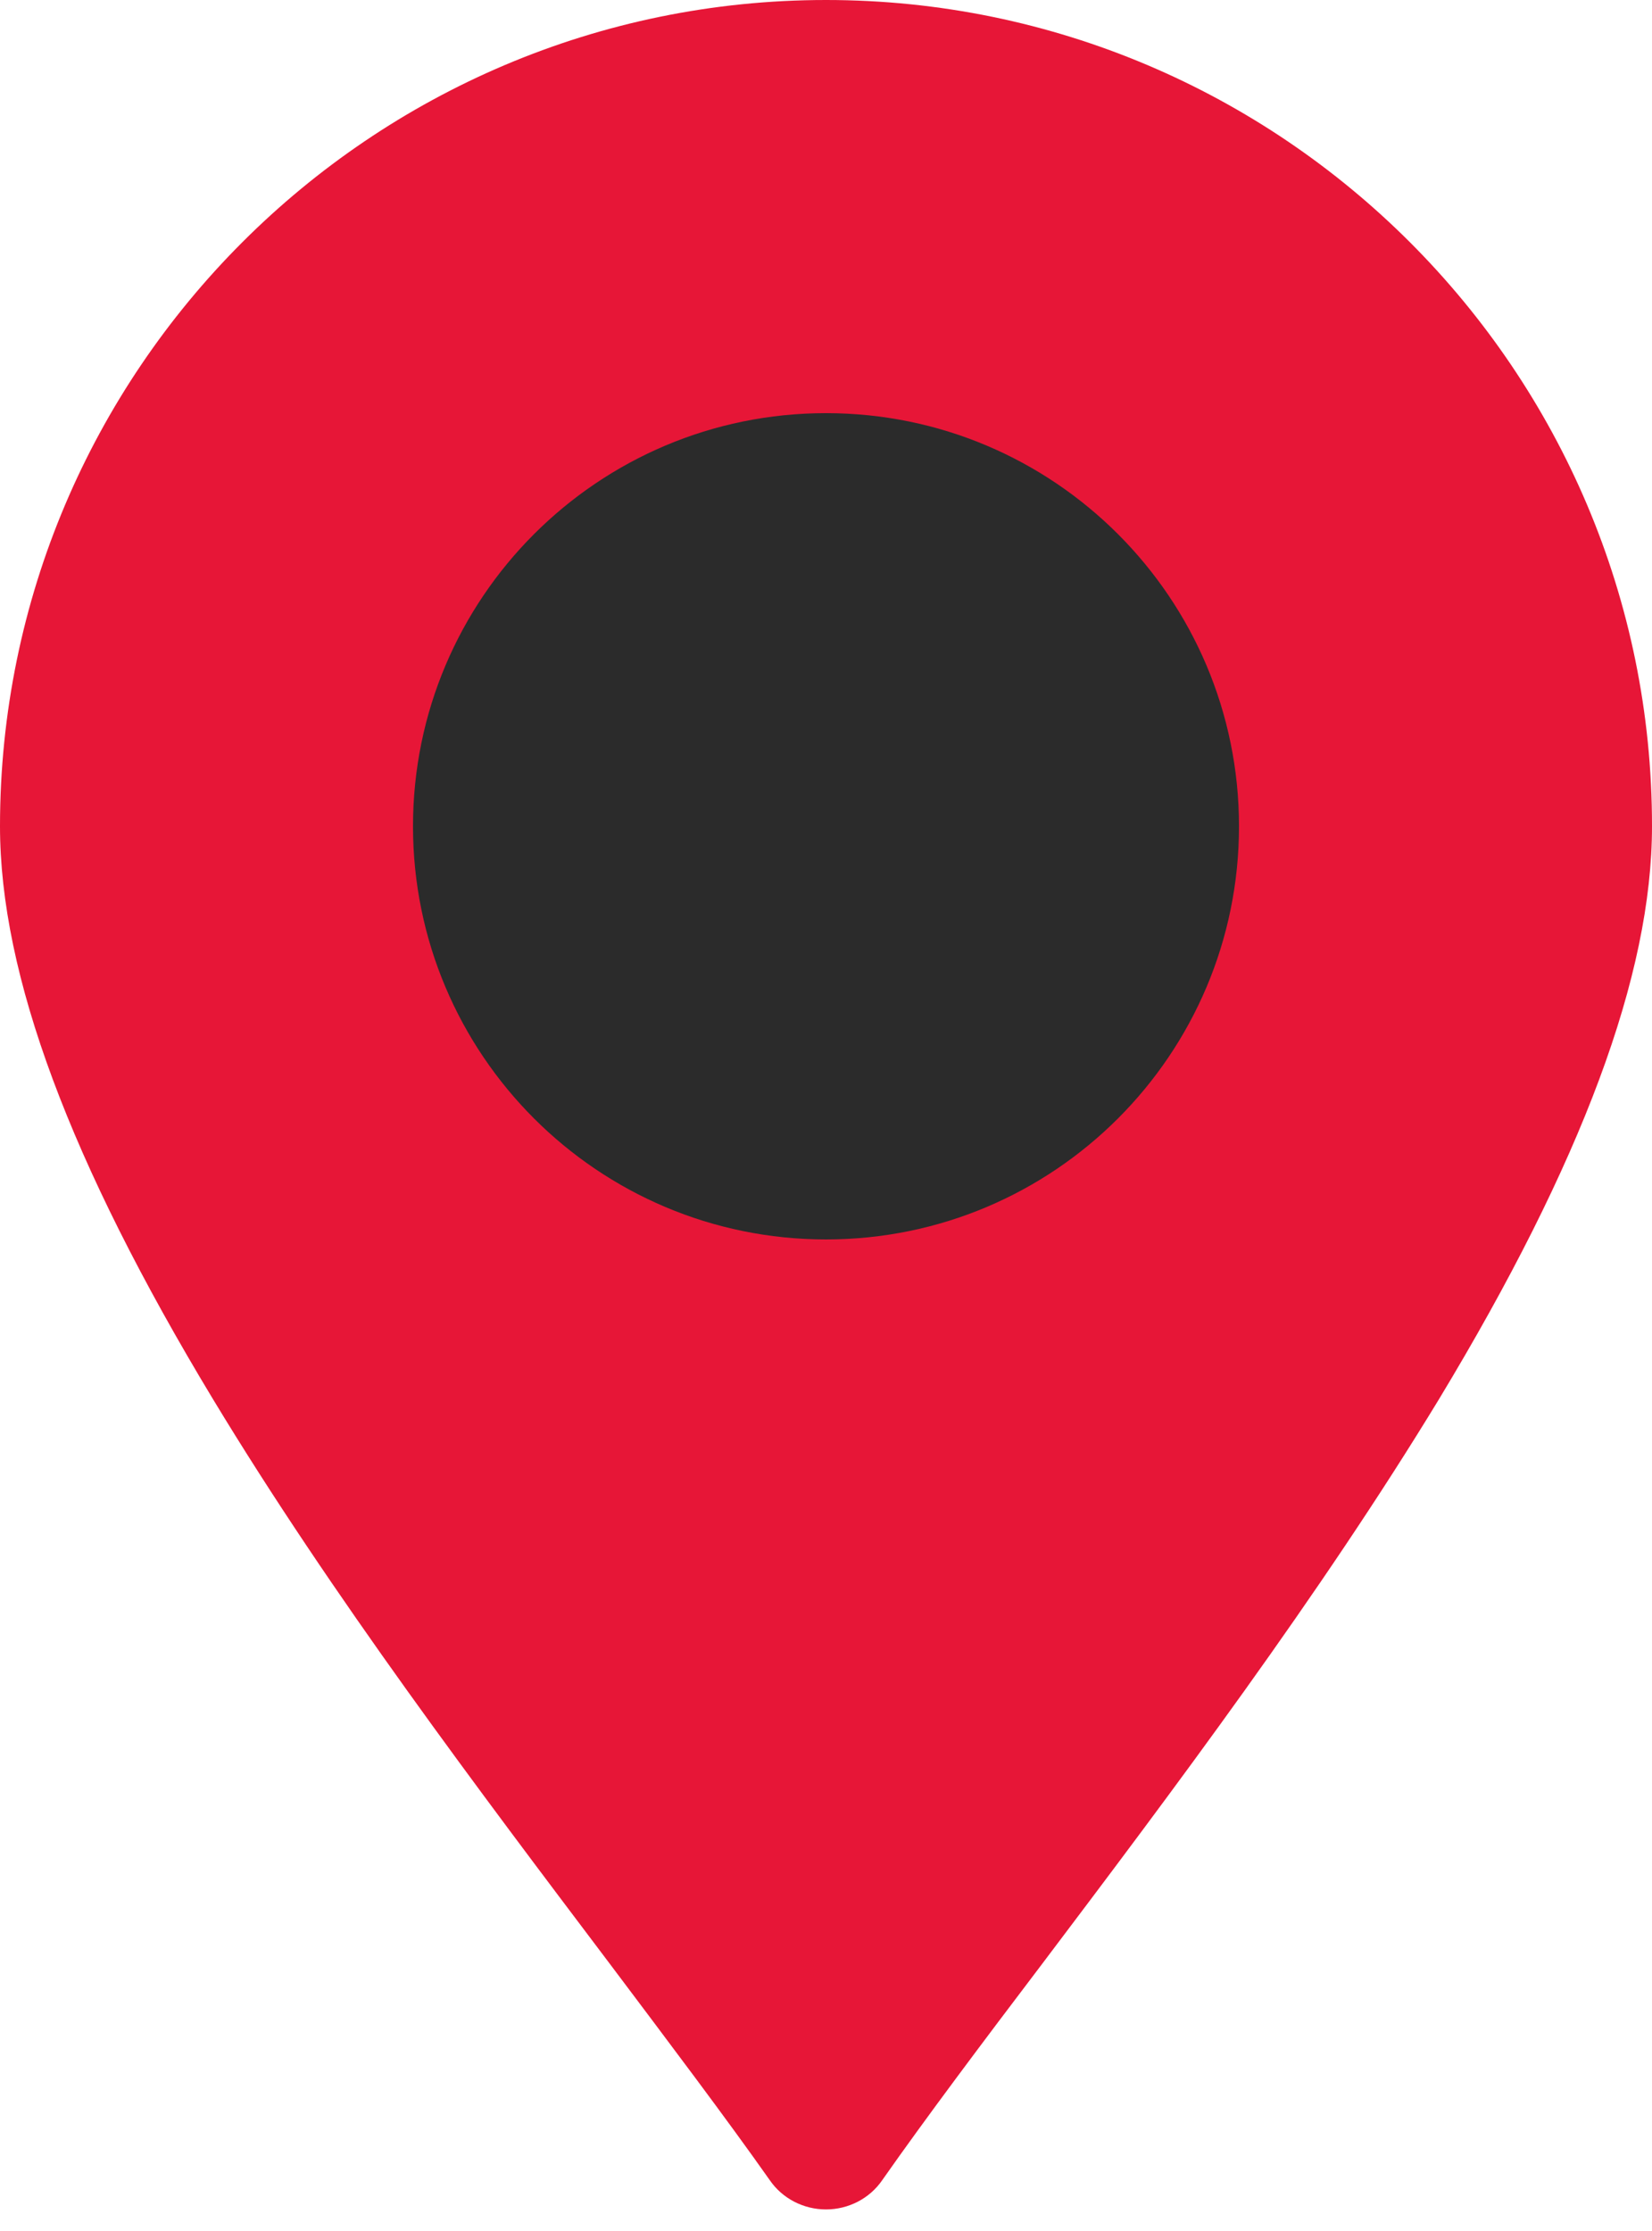
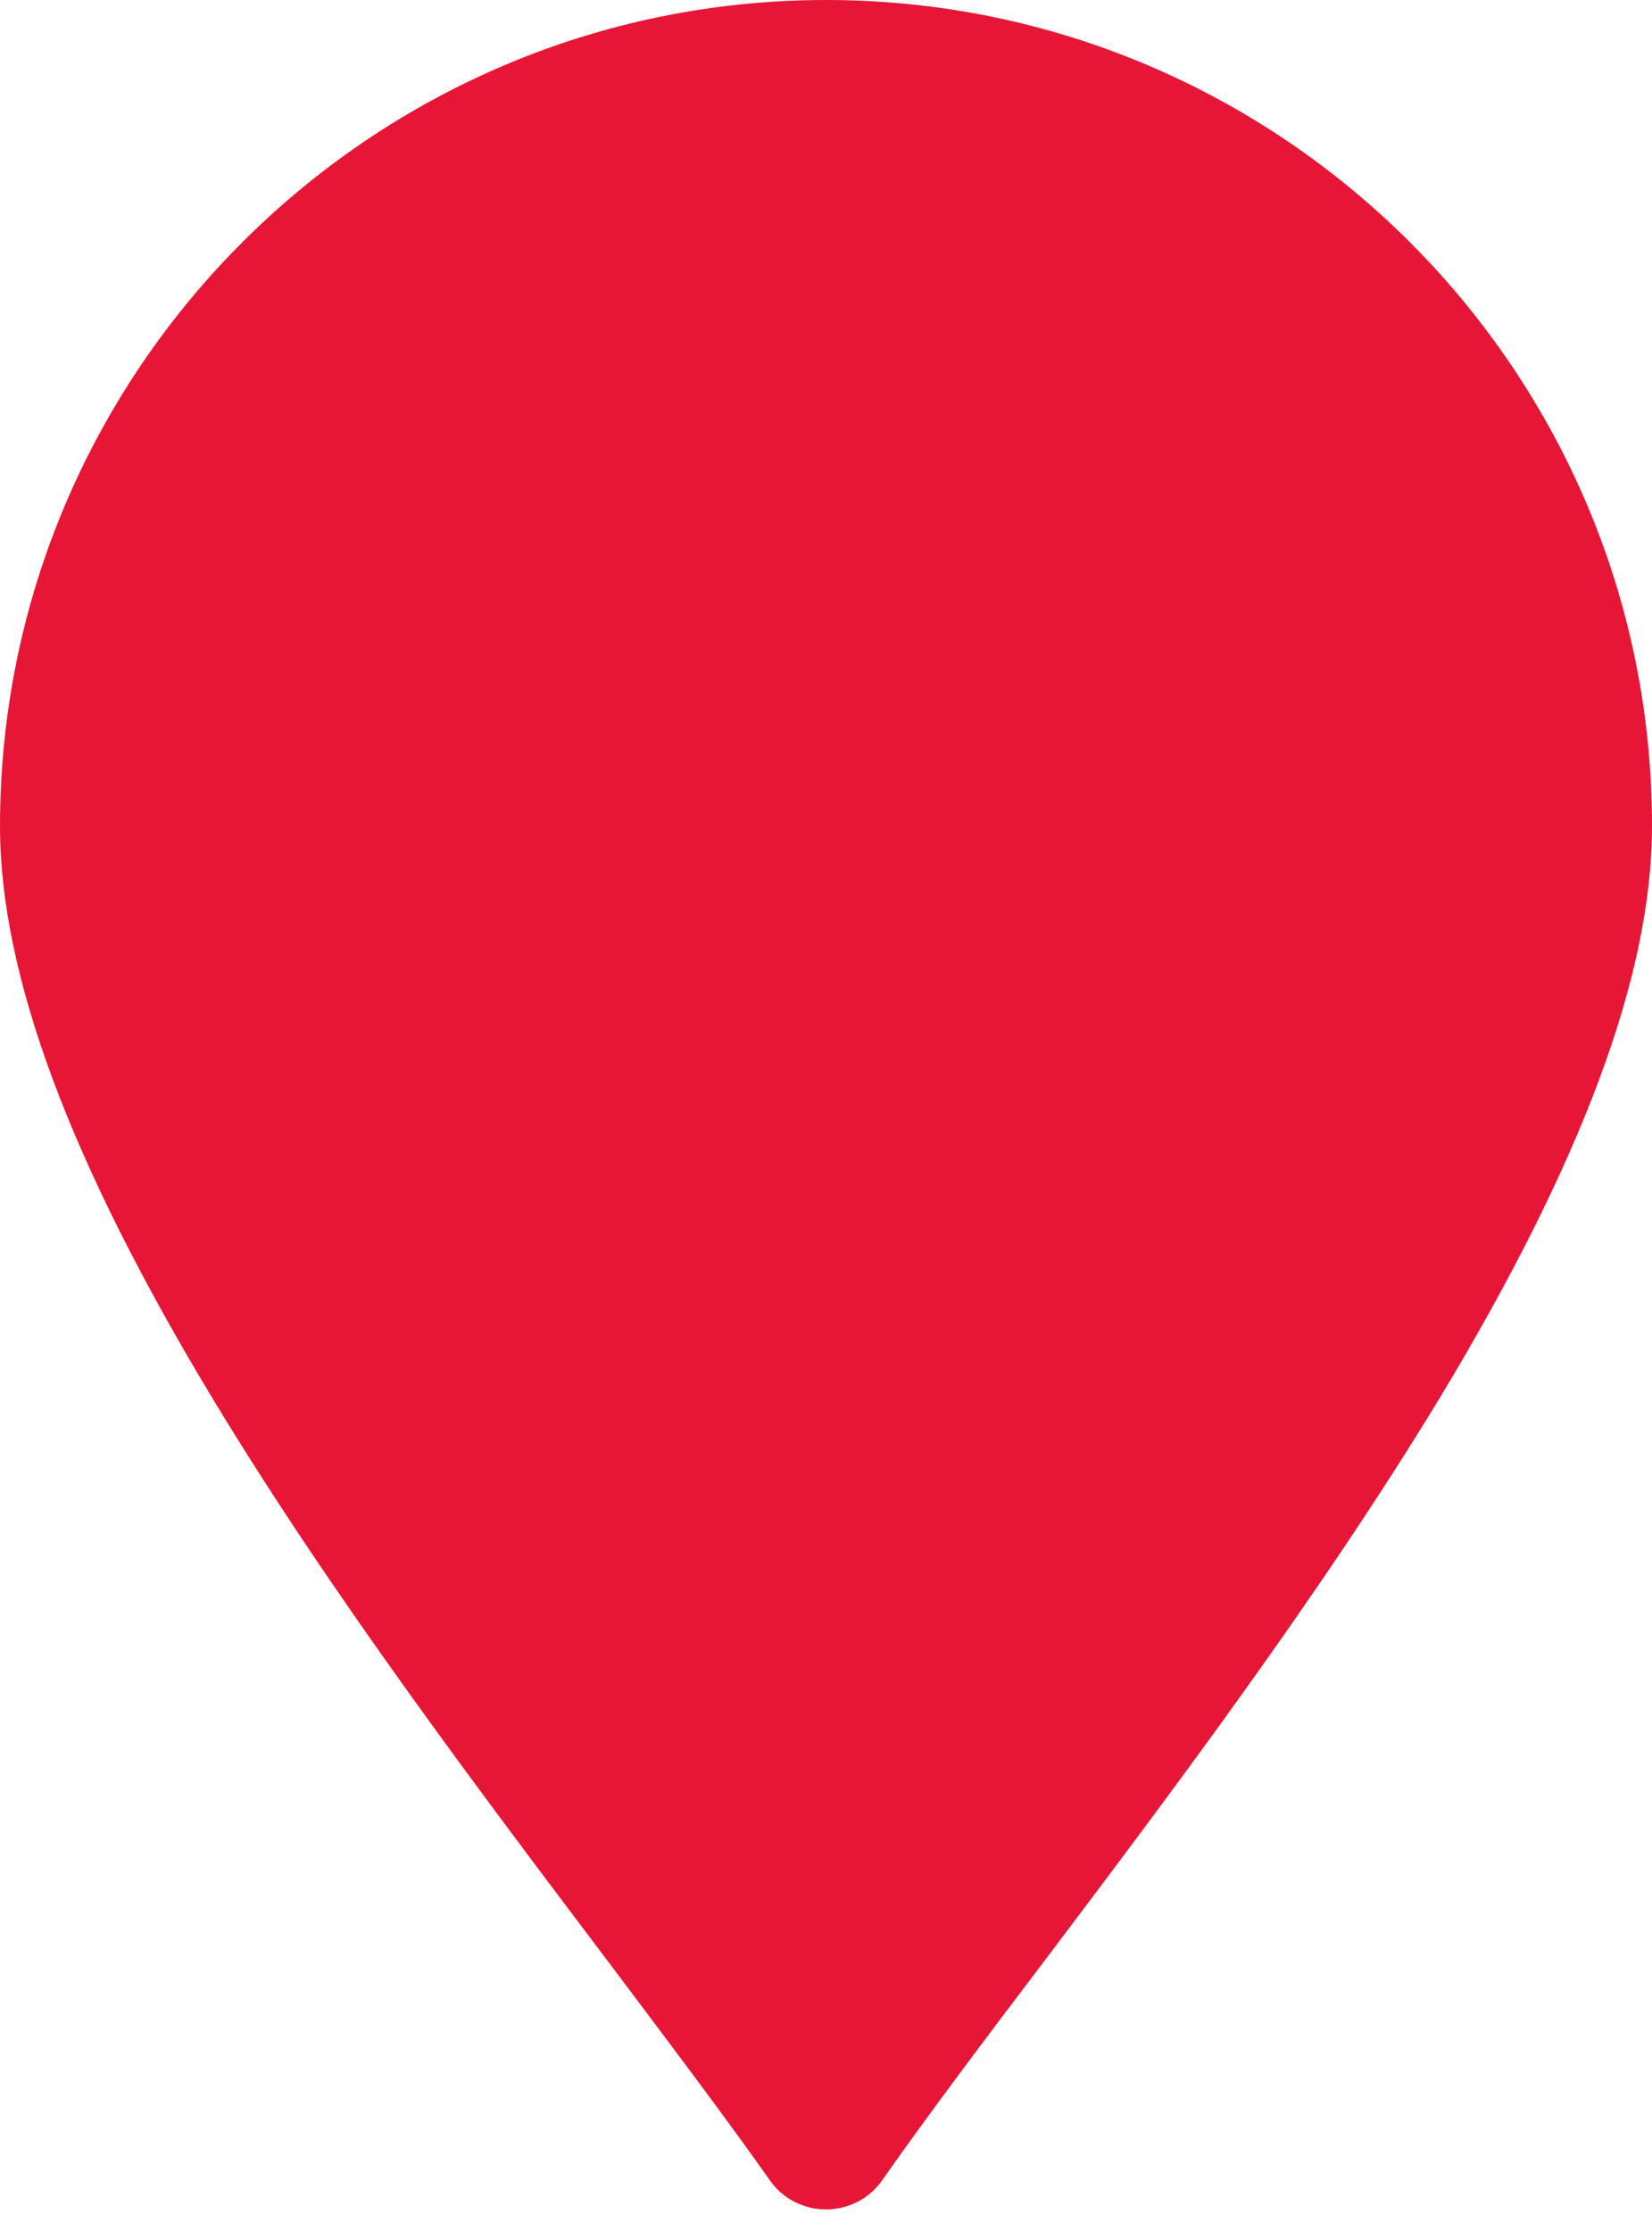
<svg xmlns="http://www.w3.org/2000/svg" width="20" height="27" viewBox="0 0 20 27" fill="none">
  <path d="M10 0C4.487 0 0 4.487 0 10C0 11.796 0.846 14.065 2.578 16.932C4.018 19.314 5.806 21.678 7.38 23.763C8.104 24.726 8.79 25.634 9.318 26.383C9.473 26.61 9.732 26.739 10 26.739C10.268 26.739 10.527 26.61 10.682 26.383C11.21 25.63 11.892 24.722 12.62 23.763C14.194 21.678 15.973 19.314 17.422 16.932C19.154 14.065 20 11.796 20 10C20.004 4.487 15.517 0 10 0Z" fill="#E71637" />
-   <path d="M10 15C12.761 15 15 12.761 15 10C15 7.239 12.761 5 10 5C7.239 5 5 7.239 5 10C5 12.761 7.239 15 10 15Z" fill="#2B2B2B" />
</svg>